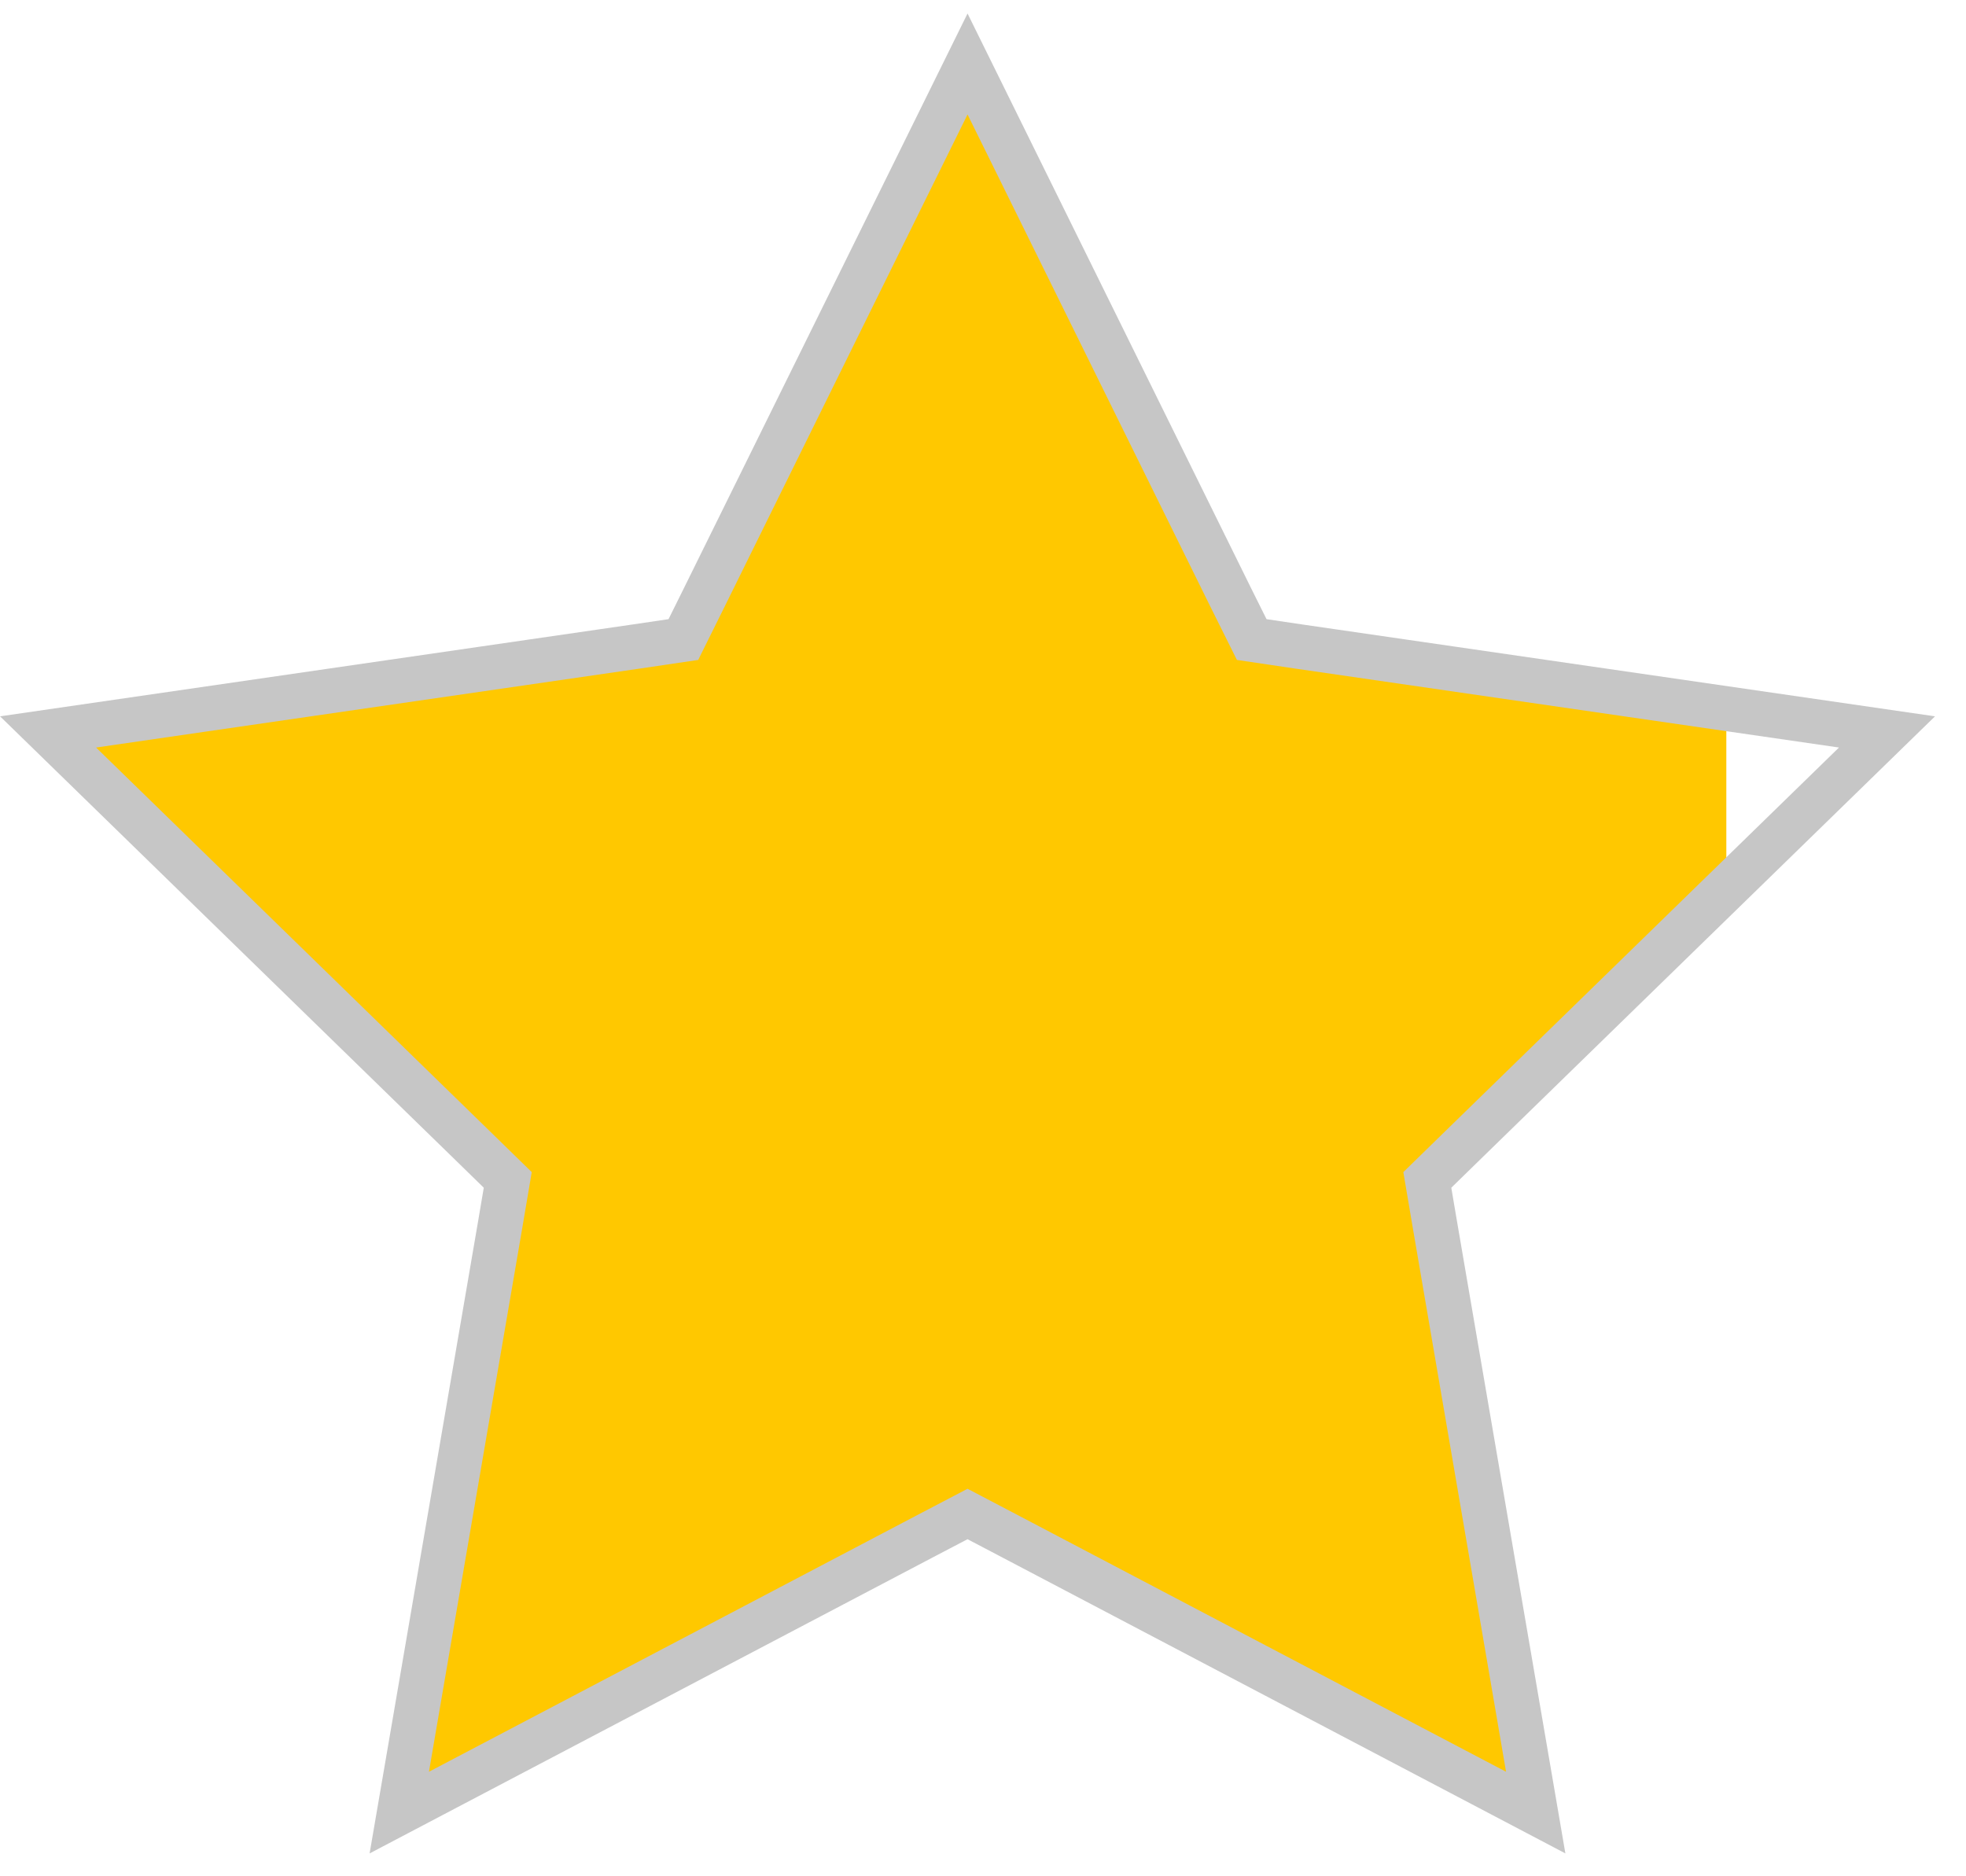
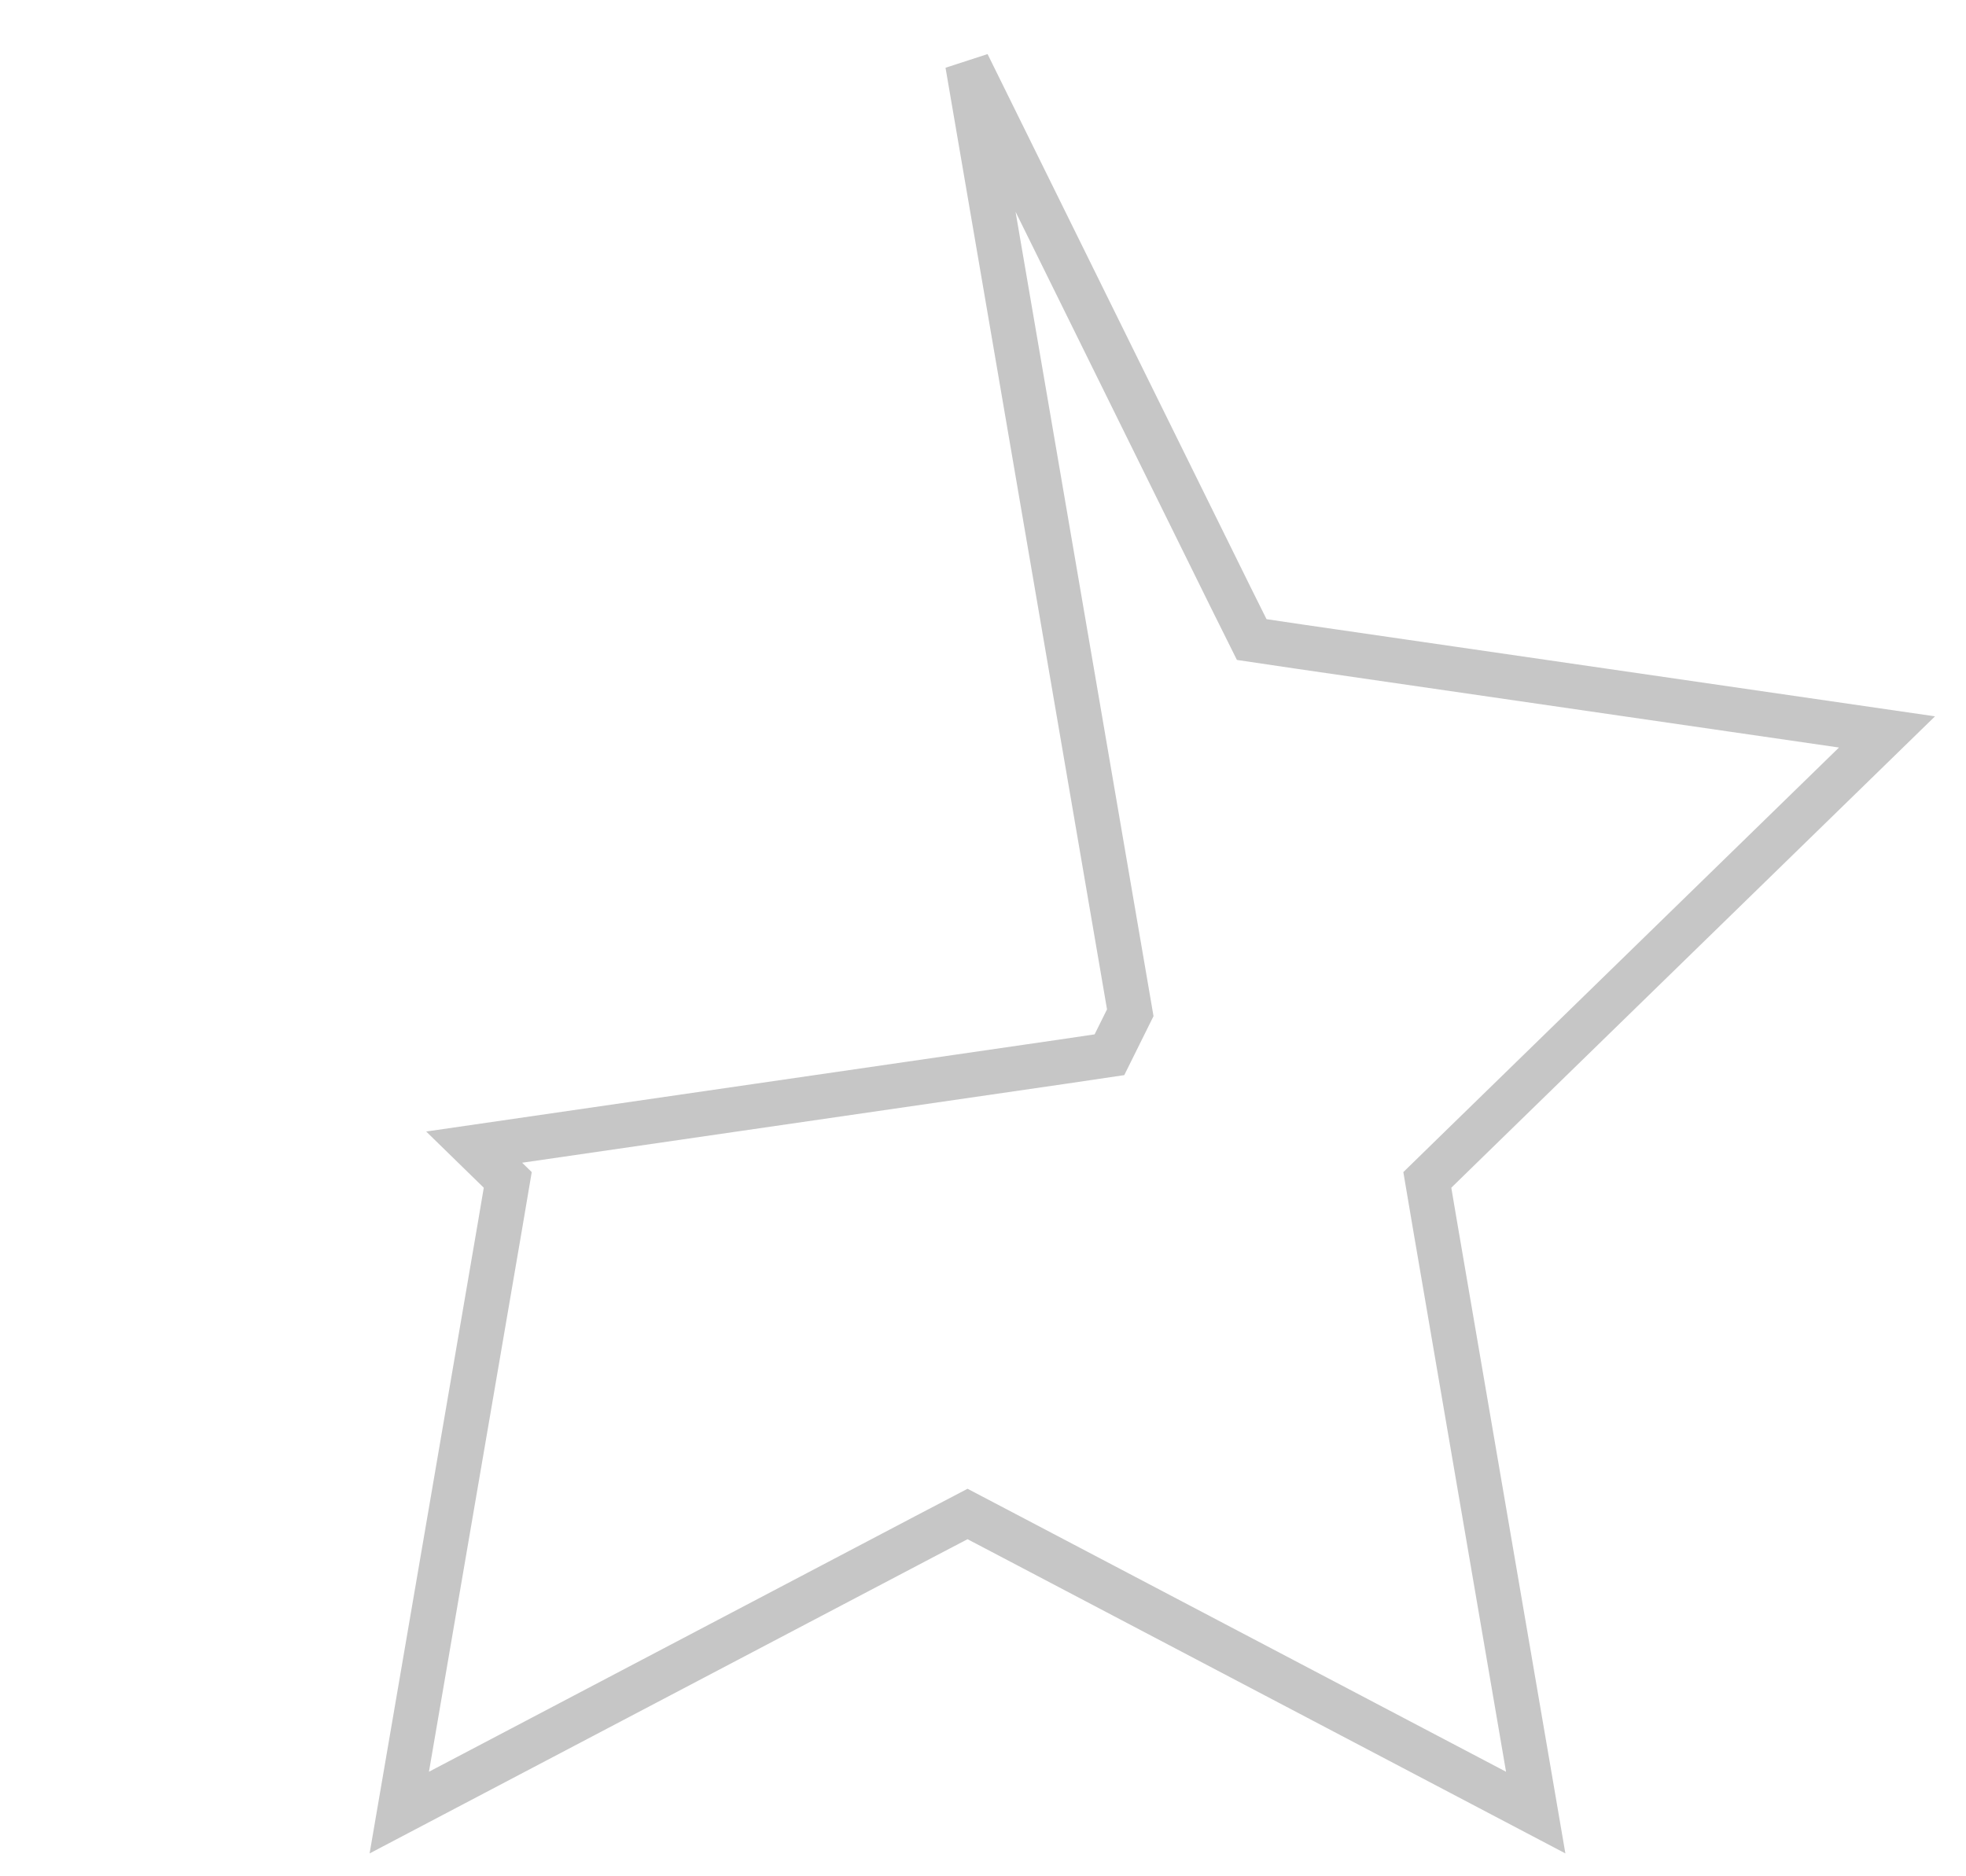
<svg xmlns="http://www.w3.org/2000/svg" width="22" height="21" viewBox="0 0 22 21">
  <g fill="none" fill-rule="evenodd">
-     <path fill="#FFC800" d="M7.868 6.694l-.232.472-.521.075-6.59.958 4.769 4.647.375.368-.088.517-1.125 6.564 5.893-3.1.466-.245.465.246 5.894 3.099-1.127-6.564-.088-.517.377-.368 2.982-2.906V7.939l-4.804-.698-.52-.075-.233-.472L10.815.723z" />
-     <path stroke="#C6C6C6" stroke-width=".5" d="M10.827.716l2.946 5.972.234.47.519.077 6.59.957-4.768 4.647-.376.367.088.519 1.125 6.562-5.893-3.098-.465-.244-.466.244-5.893 3.098 1.126-6.562.088-.519-.376-.367L.538 8.192l6.589-.957.52-.077.233-.47z" />
+     <path stroke="#C6C6C6" stroke-width=".5" d="M10.827.716l2.946 5.972.234.47.519.077 6.59.957-4.768 4.647-.376.367.088.519 1.125 6.562-5.893-3.098-.465-.244-.466.244-5.893 3.098 1.126-6.562.088-.519-.376-.367l6.589-.957.52-.077.233-.47z" />
  </g>
</svg>